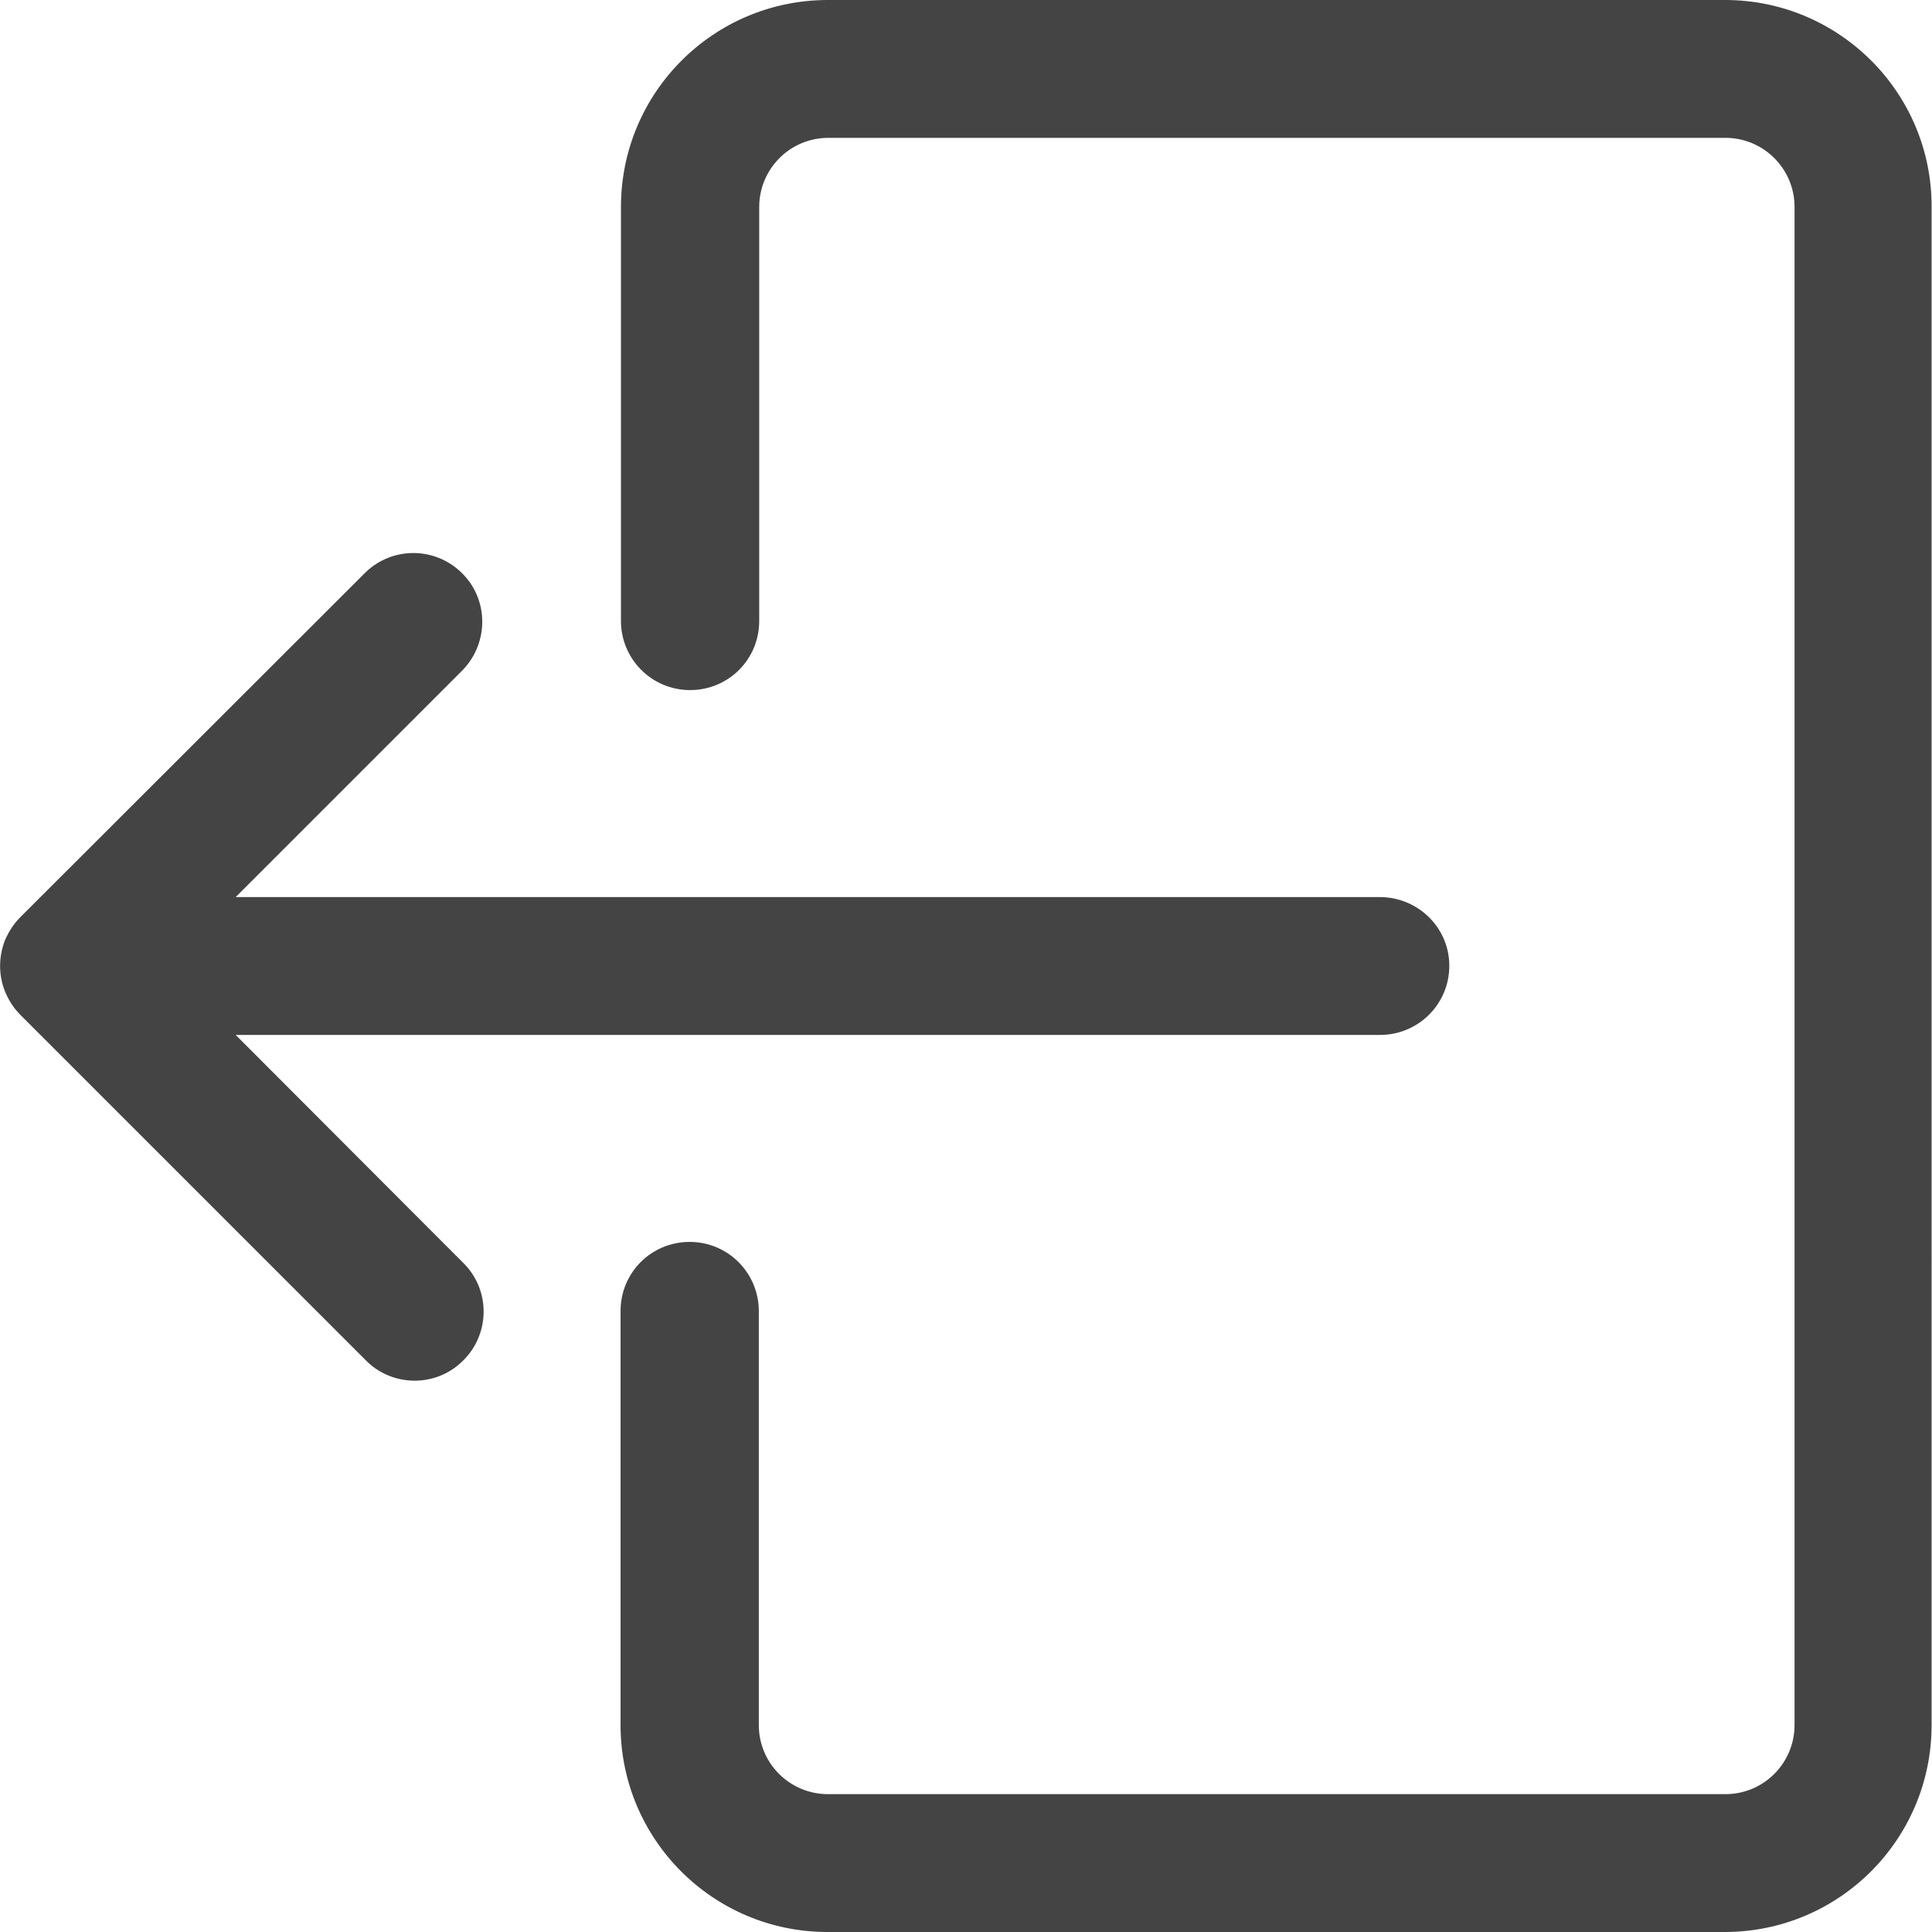
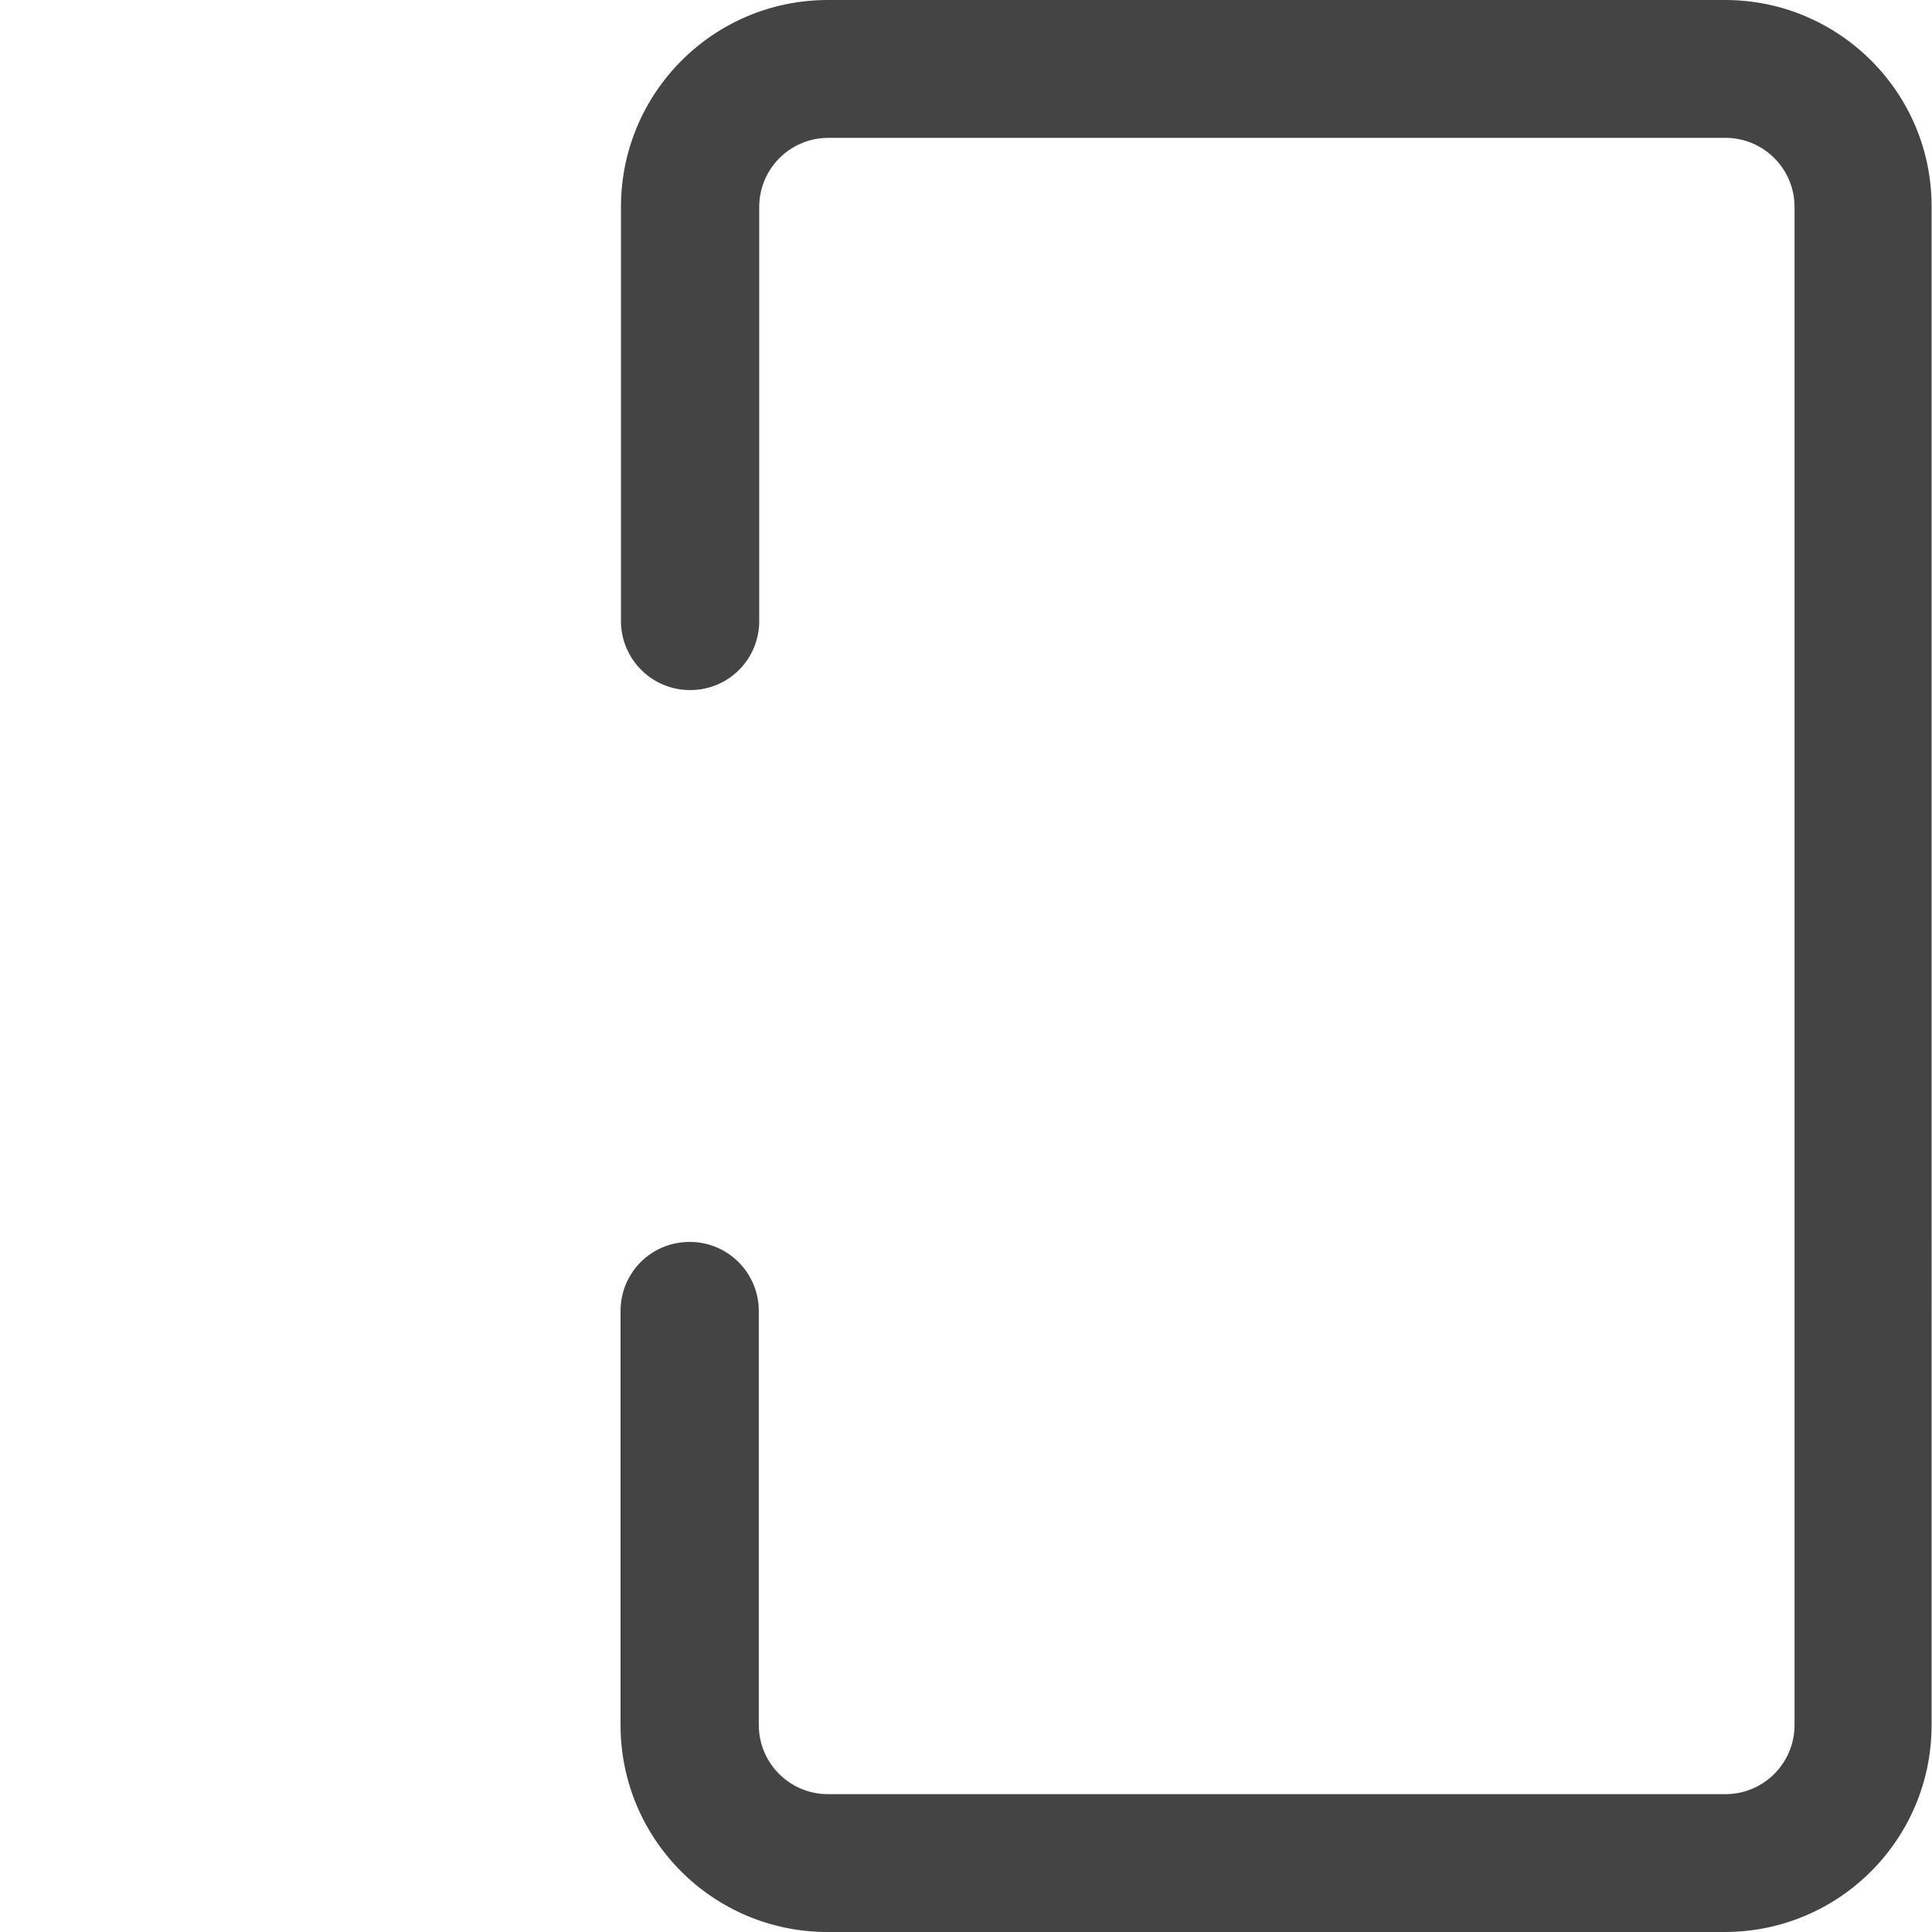
<svg xmlns="http://www.w3.org/2000/svg" version="1.1" id="Capa_1" x="0px" y="0px" viewBox="0 0 477.9 477.9" style="enable-background:new 0 0 477.9 477.9;" xml:space="preserve">
  <style type="text/css">
	.st0{fill:#444444;}
</style>
  <g>
    <g>
      <path class="st0" d="M426.7,0H204.8c-28.3,0-51.2,22.9-51.2,51.2v102.4c0,9.4,7.6,17.1,17.1,17.1s17.1-7.6,17.1-17.1V51.2    c0-9.4,7.6-17.1,17.1-17.1h221.9c9.4,0,17.1,7.6,17.1,17.1v375.5c0,9.4-7.6,17.1-17.1,17.1H204.8c-9.4,0-17.1-7.6-17.1-17.1V324.3    c0-9.4-7.6-17.1-17.1-17.1s-17.1,7.6-17.1,17.1v102.4c0,28.3,22.9,51.2,51.2,51.2h221.9c28.3,0,51.2-22.9,51.2-51.2V51.2    C477.9,22.9,454.9,0,426.7,0z" />
    </g>
  </g>
  <g>
    <g>
-       <path class="st0" d="M341.3,221.9H58.3l56.2-56.2c6.5-6.8,6.4-17.6-0.4-24.1c-6.6-6.4-17.1-6.4-23.7,0L5,226.9    c-1.6,1.6-2.8,3.5-3.7,5.5c-1.7,4.2-1.7,8.9,0,13c0.9,2.1,2.1,4,3.7,5.6l85.3,85.3c6.5,6.8,17.4,7,24.1,0.4    c6.8-6.5,7-17.4,0.4-24.1c-0.1-0.1-0.3-0.3-0.4-0.4L58.3,256h283.1c9.4,0,17.1-7.6,17.1-17.1S350.7,221.9,341.3,221.9z" />
-     </g>
+       </g>
  </g>
</svg>